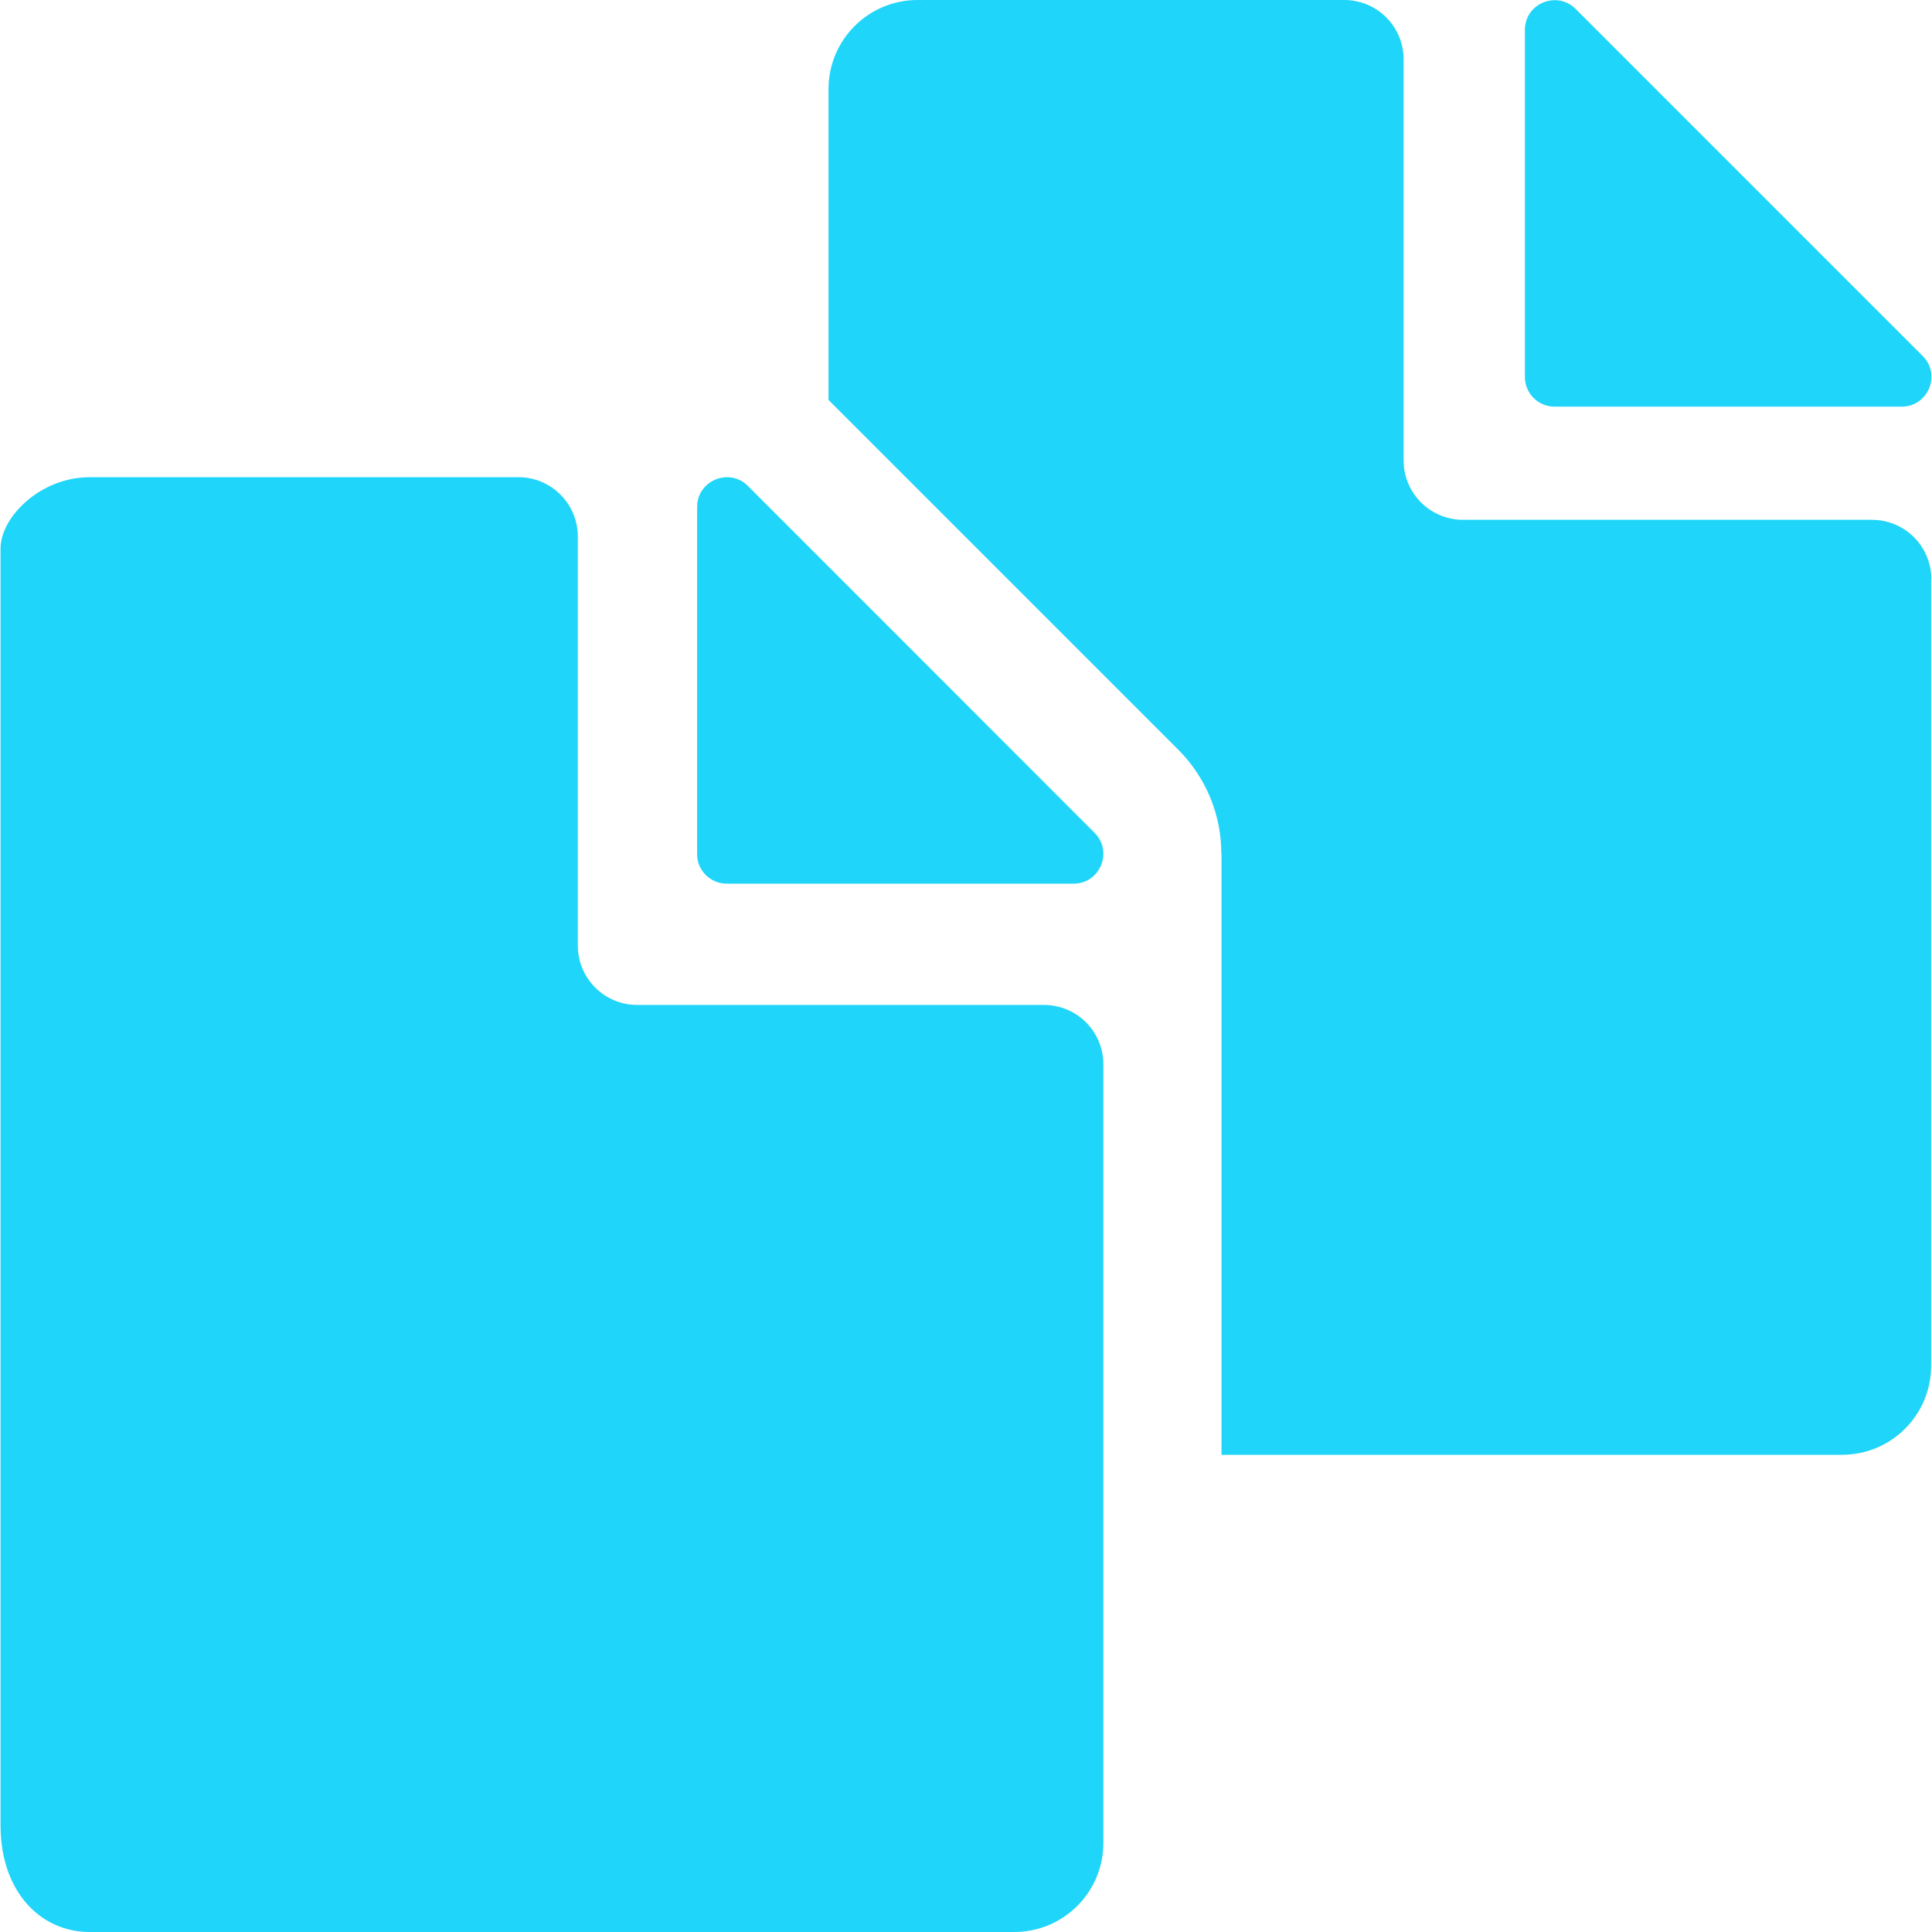
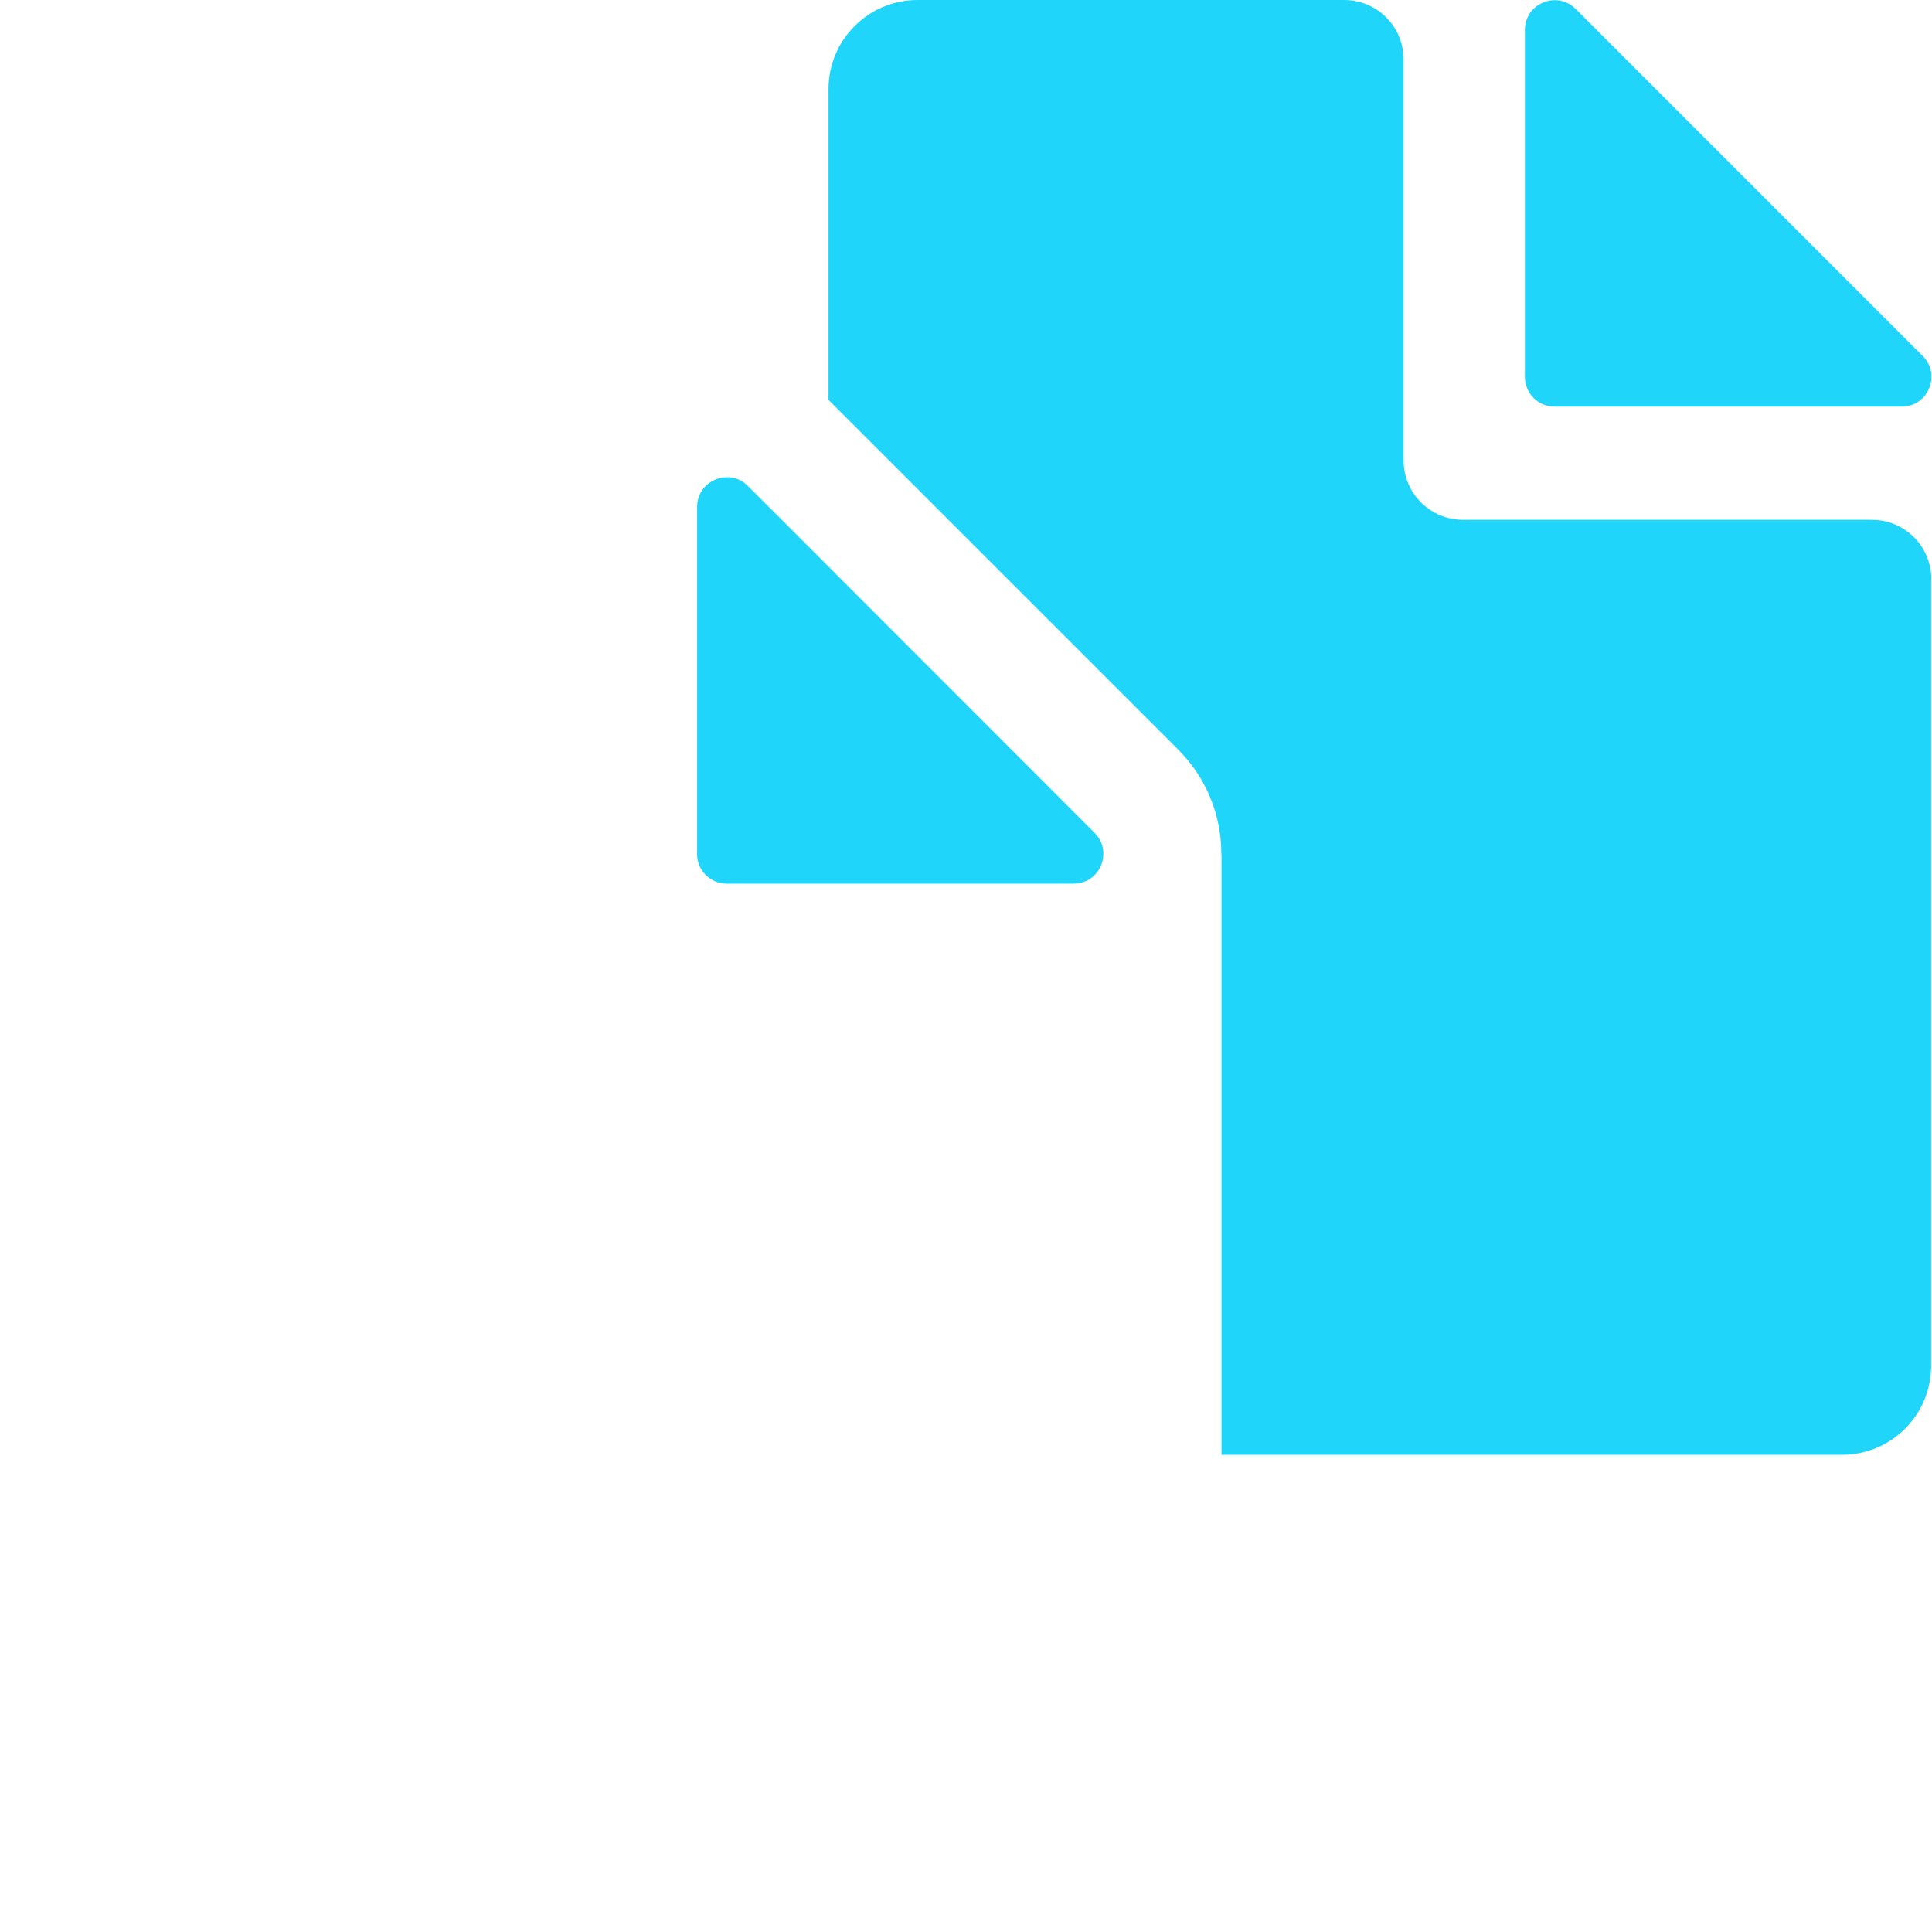
<svg xmlns="http://www.w3.org/2000/svg" width="800" height="800" viewBox="0 0 800 800" fill="none">
  <g clip-path="url(#clip0_484_13)">
    <path d="M799.731 239.86C799.731 226.239 788.735 215.243 775.113 215.243H605.824C592.202 215.243 581.206 204.247 581.206 190.625V24.618C581.206 10.996 570.21 0 556.588 0H379.995C359.563 0 343.068 16.494 343.068 36.927V165.596C343.397 165.925 343.807 166.253 344.135 166.663L487.823 310.35C499.557 322.084 505.793 337.676 505.712 353.595H505.794V602.4H762.723C783.155 602.4 799.65 585.905 799.65 565.473V239.86H799.731Z" fill="#1FD5F9" />
    <path d="M652.433 3.692C644.72 -4.022 631.426 1.394 631.426 12.39V156.077C631.426 162.888 636.924 168.386 643.735 168.386H787.421C798.417 168.386 803.916 155.092 796.12 147.378L652.433 3.692Z" fill="#1FD5F9" />
-     <path d="M37.15 800H419.958C440.391 800 456.885 783.505 456.885 763.073V602.4V440.742C456.885 427.12 445.889 416.125 432.267 416.125H343.068H263.88C250.259 416.125 239.263 405.129 239.263 391.507V353.677V222.218C239.263 208.596 228.267 197.6 214.645 197.6H37.15C16.717 197.6 0.223 214.094 0.223 227.141V755.688C0.223 763.073 1.371 769.638 3.505 775.382C9.332 791.055 22.215 800 37.15 800Z" fill="#1FD5F9" />
    <path d="M300.891 365.904H342.987H444.577C451.963 365.904 456.804 359.914 456.886 353.595C456.886 350.559 455.819 347.441 453.276 344.896L343.069 234.609L309.67 201.21C307.126 198.666 304.09 197.6 301.054 197.6C294.736 197.6 288.663 202.523 288.663 209.909V353.595C288.582 360.406 294.162 365.904 300.891 365.904Z" fill="#1FD5F9" />
  </g>
  <defs>
    <clipPath id="clip0_484_13">
      <rect width="800" height="800" fill="white" />
    </clipPath>
  </defs>
</svg>